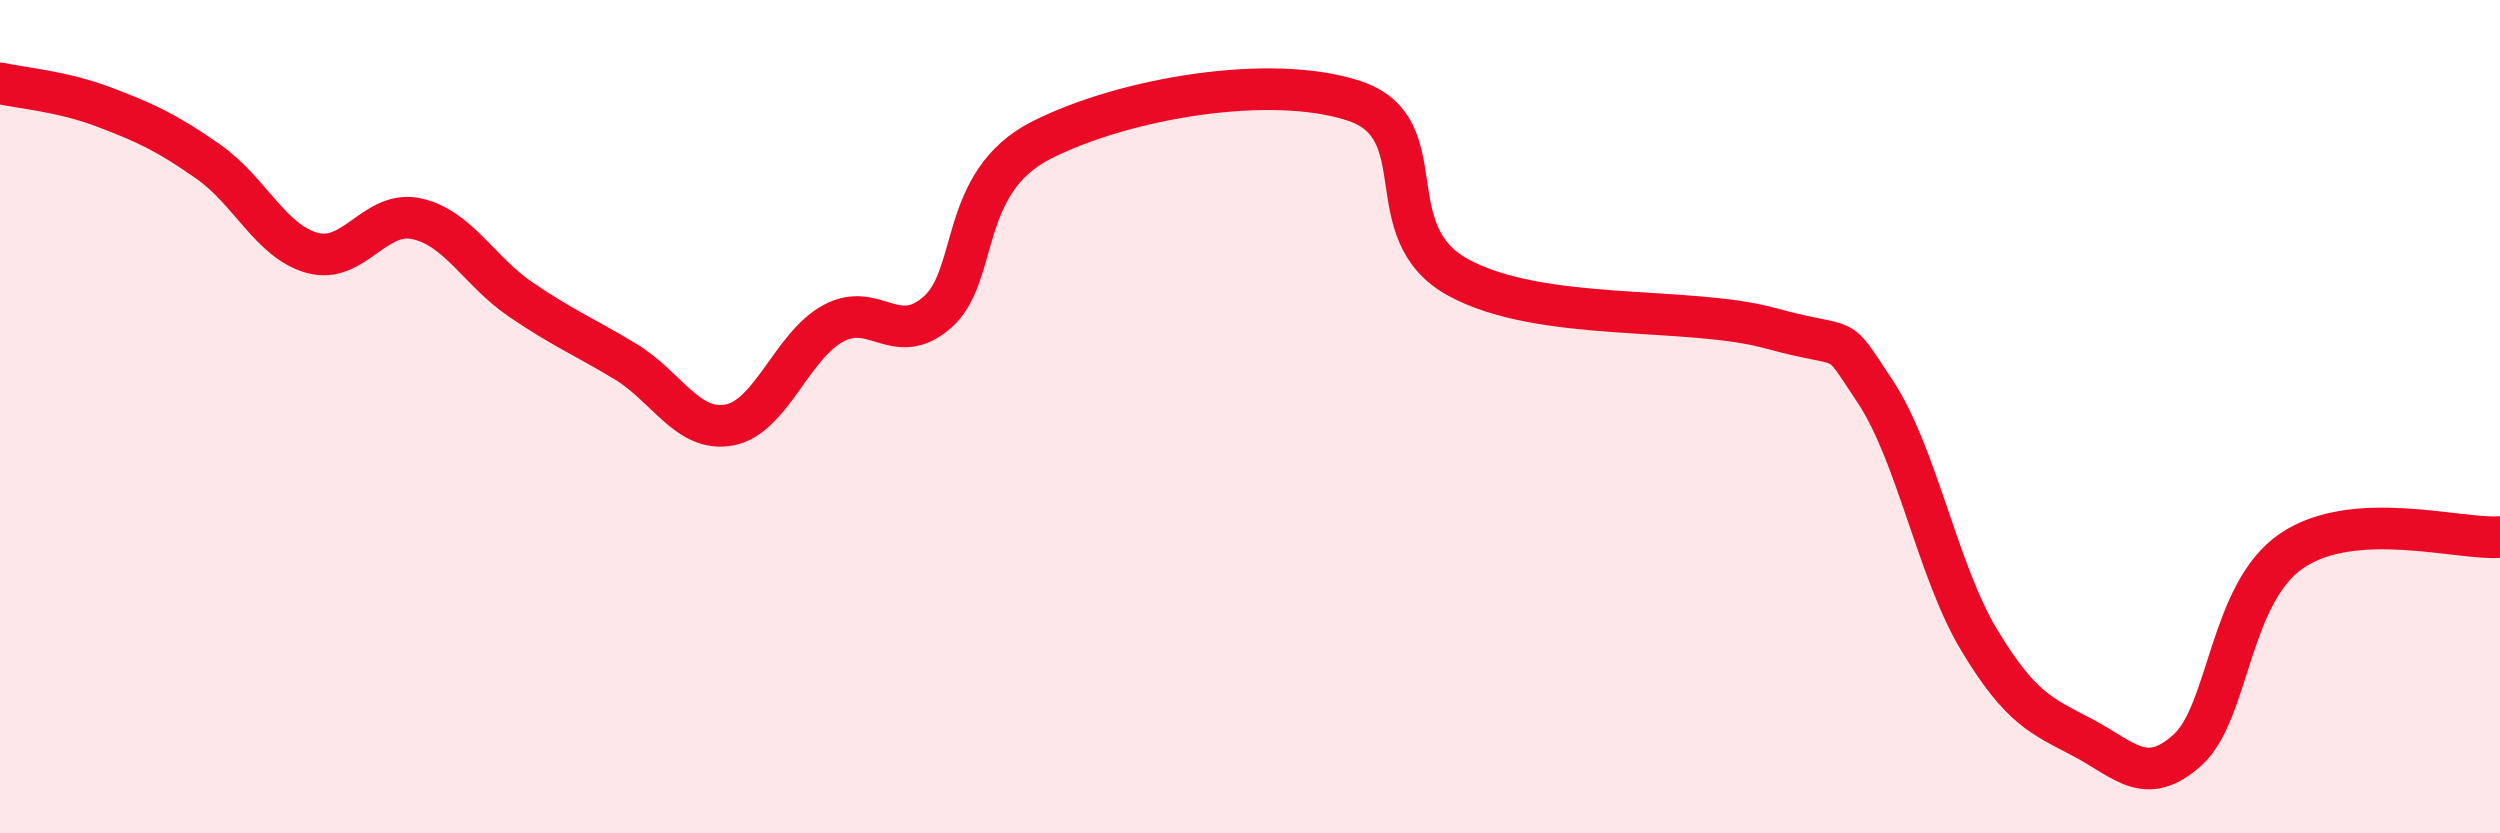
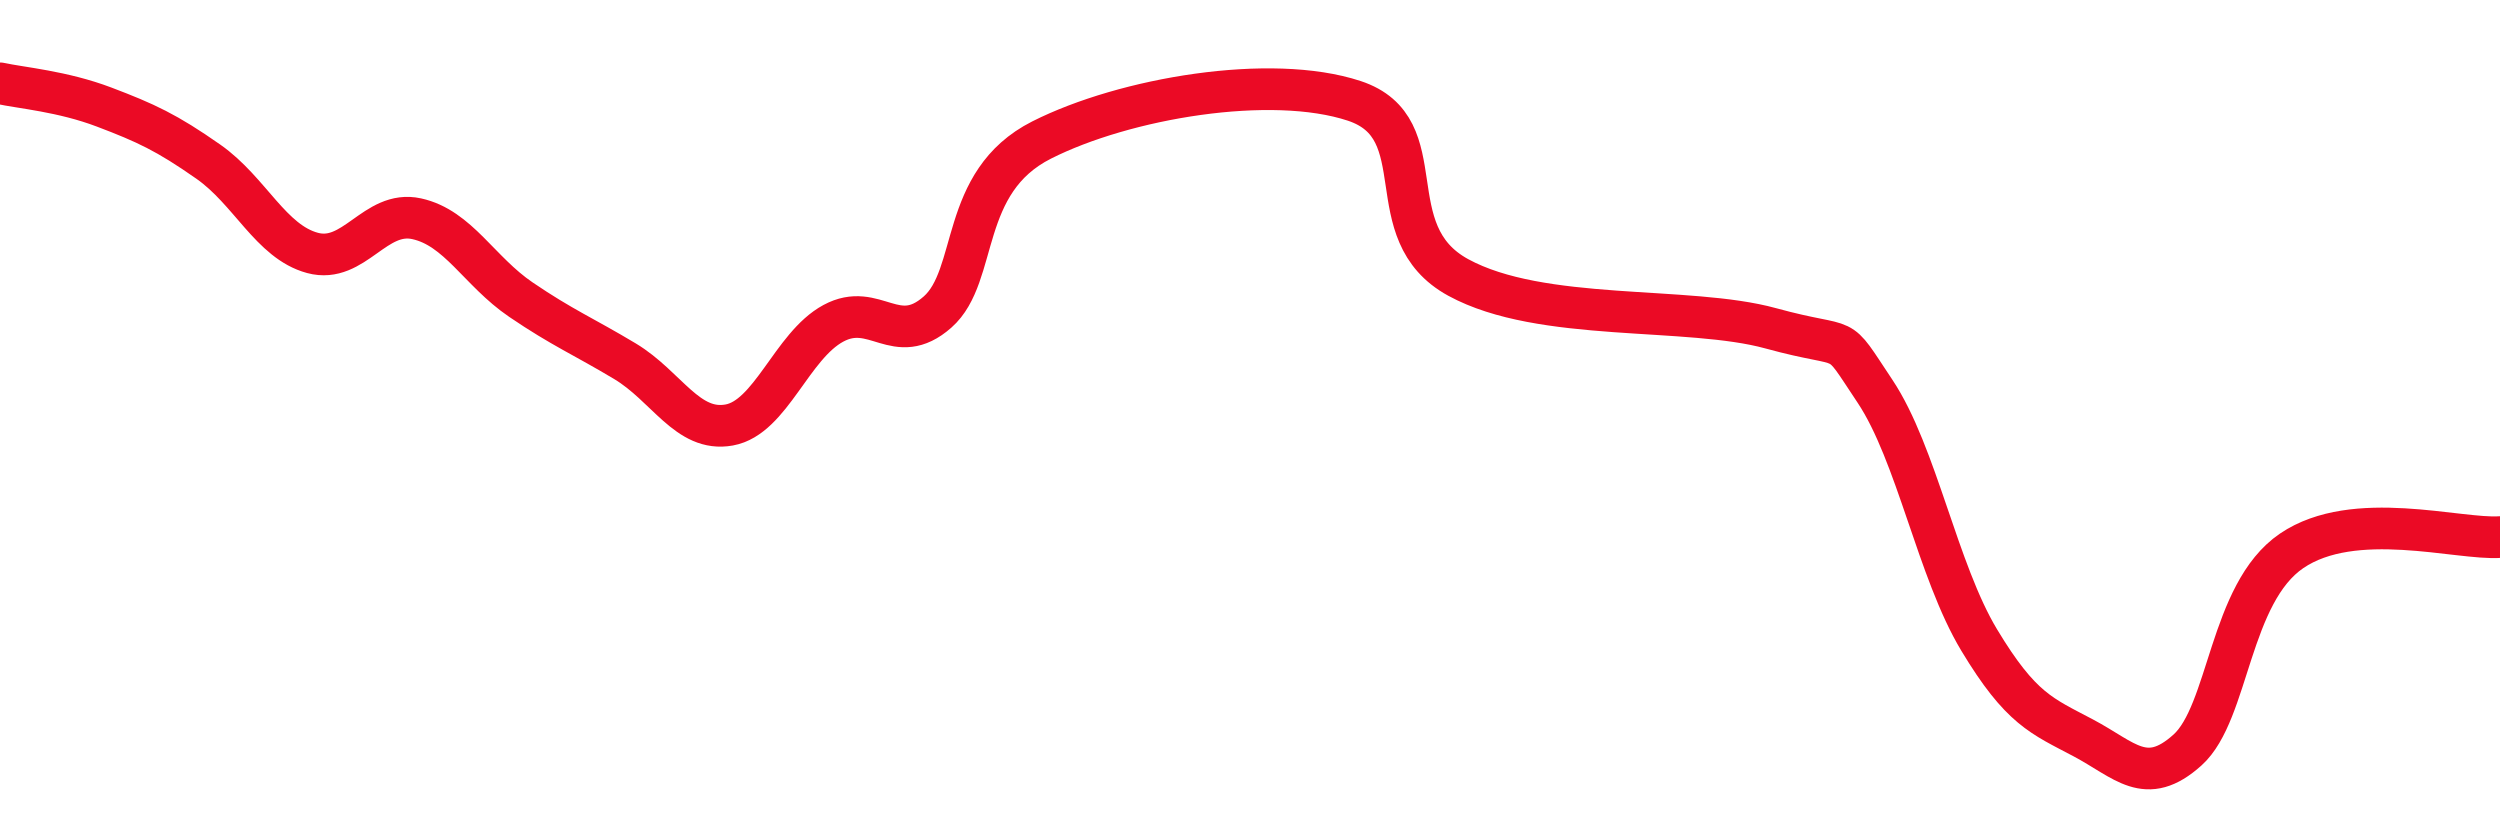
<svg xmlns="http://www.w3.org/2000/svg" width="60" height="20" viewBox="0 0 60 20">
-   <path d="M 0,2 C 0.5,2.11 1.5,2.19 2.5,2.57 C 3.5,2.95 4,3.18 5,3.88 C 6,4.58 6.5,5.8 7.5,6.07 C 8.5,6.34 9,5.03 10,5.25 C 11,5.47 11.5,6.51 12.5,7.19 C 13.5,7.87 14,8.07 15,8.67 C 16,9.27 16.5,10.38 17.5,10.2 C 18.5,10.02 19,8.3 20,7.76 C 21,7.22 21.5,8.37 22.5,7.49 C 23.5,6.61 23,4.37 25,3.36 C 27,2.35 30.5,1.76 32.5,2.42 C 34.5,3.08 33,5.57 35,6.66 C 37,7.75 40.5,7.33 42.5,7.88 C 44.5,8.43 44,7.89 45,9.39 C 46,10.89 46.5,13.7 47.5,15.36 C 48.5,17.02 49,17.18 50,17.71 C 51,18.24 51.5,18.9 52.5,18 C 53.5,17.1 53.5,14.24 55,13.22 C 56.5,12.2 59,12.96 60,12.89L60 20L0 20Z" fill="#EB0A25" opacity="0.1" stroke-linecap="round" stroke-linejoin="round" />
  <path d="M 0,2 C 0.5,2.11 1.5,2.19 2.5,2.57 C 3.5,2.95 4,3.18 5,3.88 C 6,4.58 6.5,5.8 7.5,6.07 C 8.5,6.34 9,5.03 10,5.25 C 11,5.47 11.5,6.51 12.5,7.19 C 13.5,7.87 14,8.07 15,8.67 C 16,9.27 16.5,10.38 17.5,10.2 C 18.5,10.02 19,8.3 20,7.76 C 21,7.22 21.5,8.37 22.5,7.49 C 23.5,6.61 23,4.37 25,3.36 C 27,2.35 30.5,1.76 32.5,2.42 C 34.5,3.08 33,5.57 35,6.66 C 37,7.75 40.5,7.33 42.5,7.88 C 44.5,8.43 44,7.89 45,9.39 C 46,10.89 46.5,13.7 47.5,15.36 C 48.5,17.02 49,17.18 50,17.71 C 51,18.24 51.5,18.9 52.5,18 C 53.5,17.1 53.5,14.24 55,13.22 C 56.5,12.2 59,12.96 60,12.89" stroke="#EB0A25" stroke-width="1" fill="none" stroke-linecap="round" stroke-linejoin="round" />
</svg>